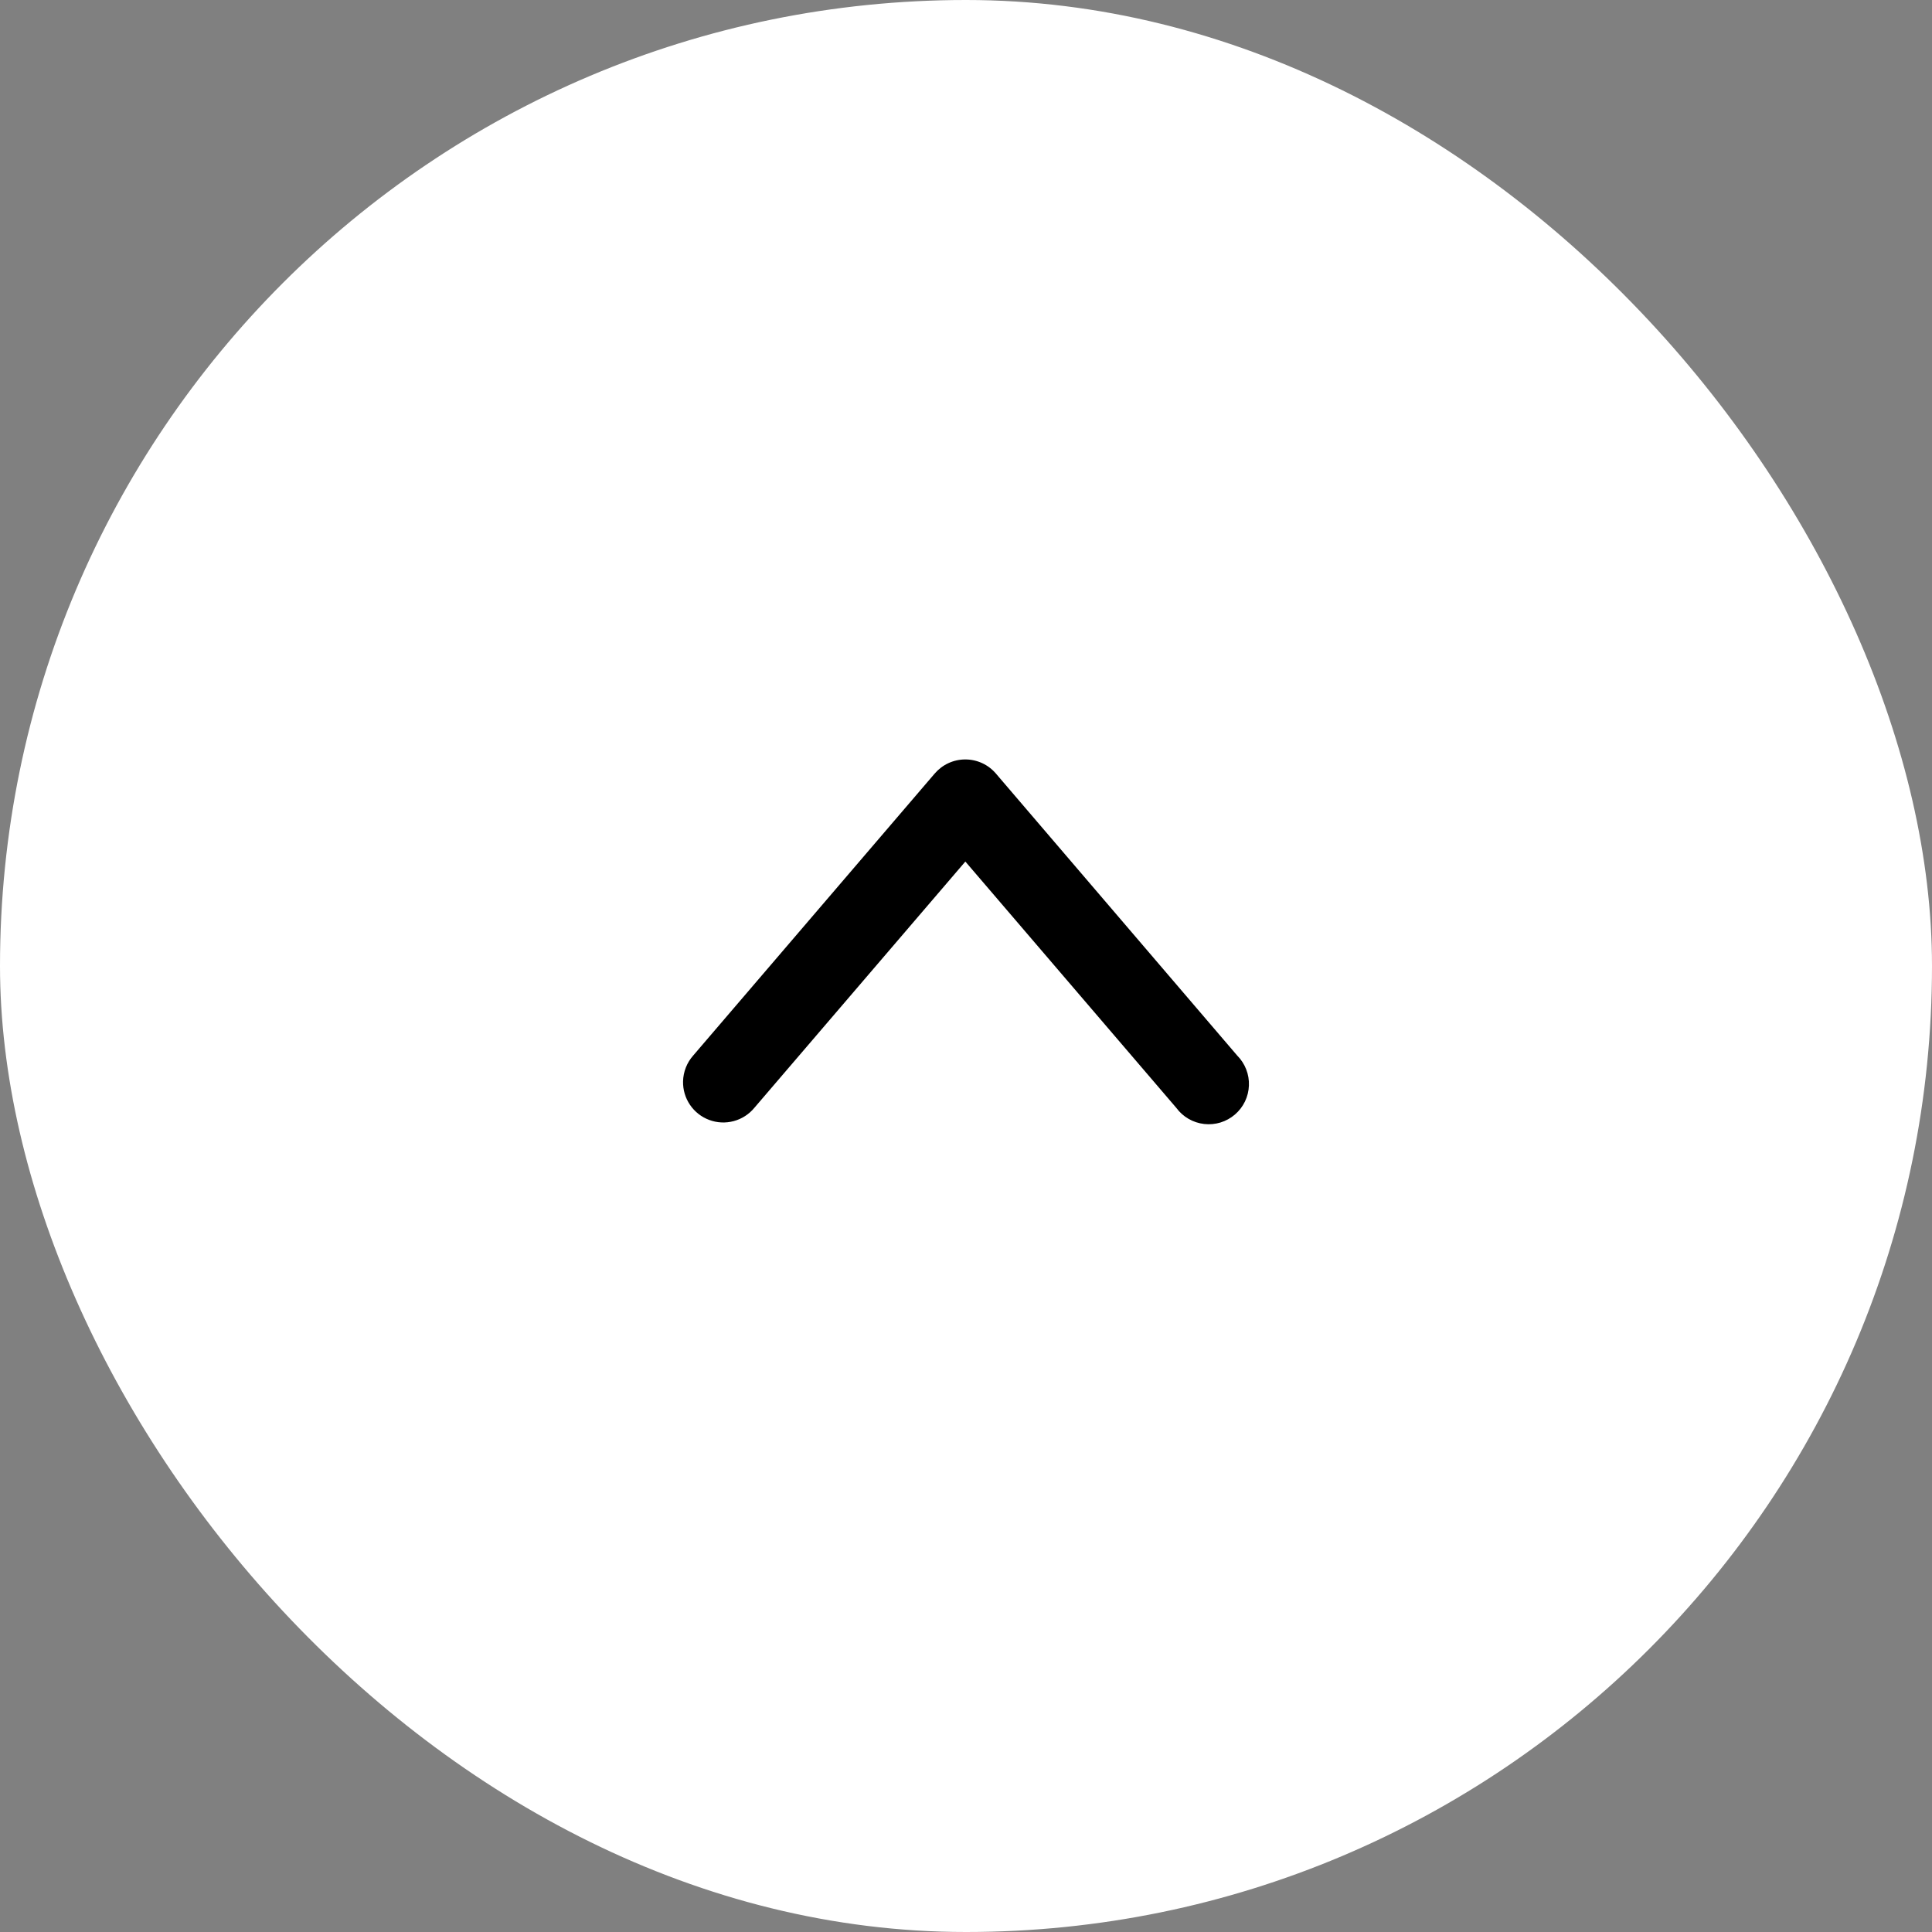
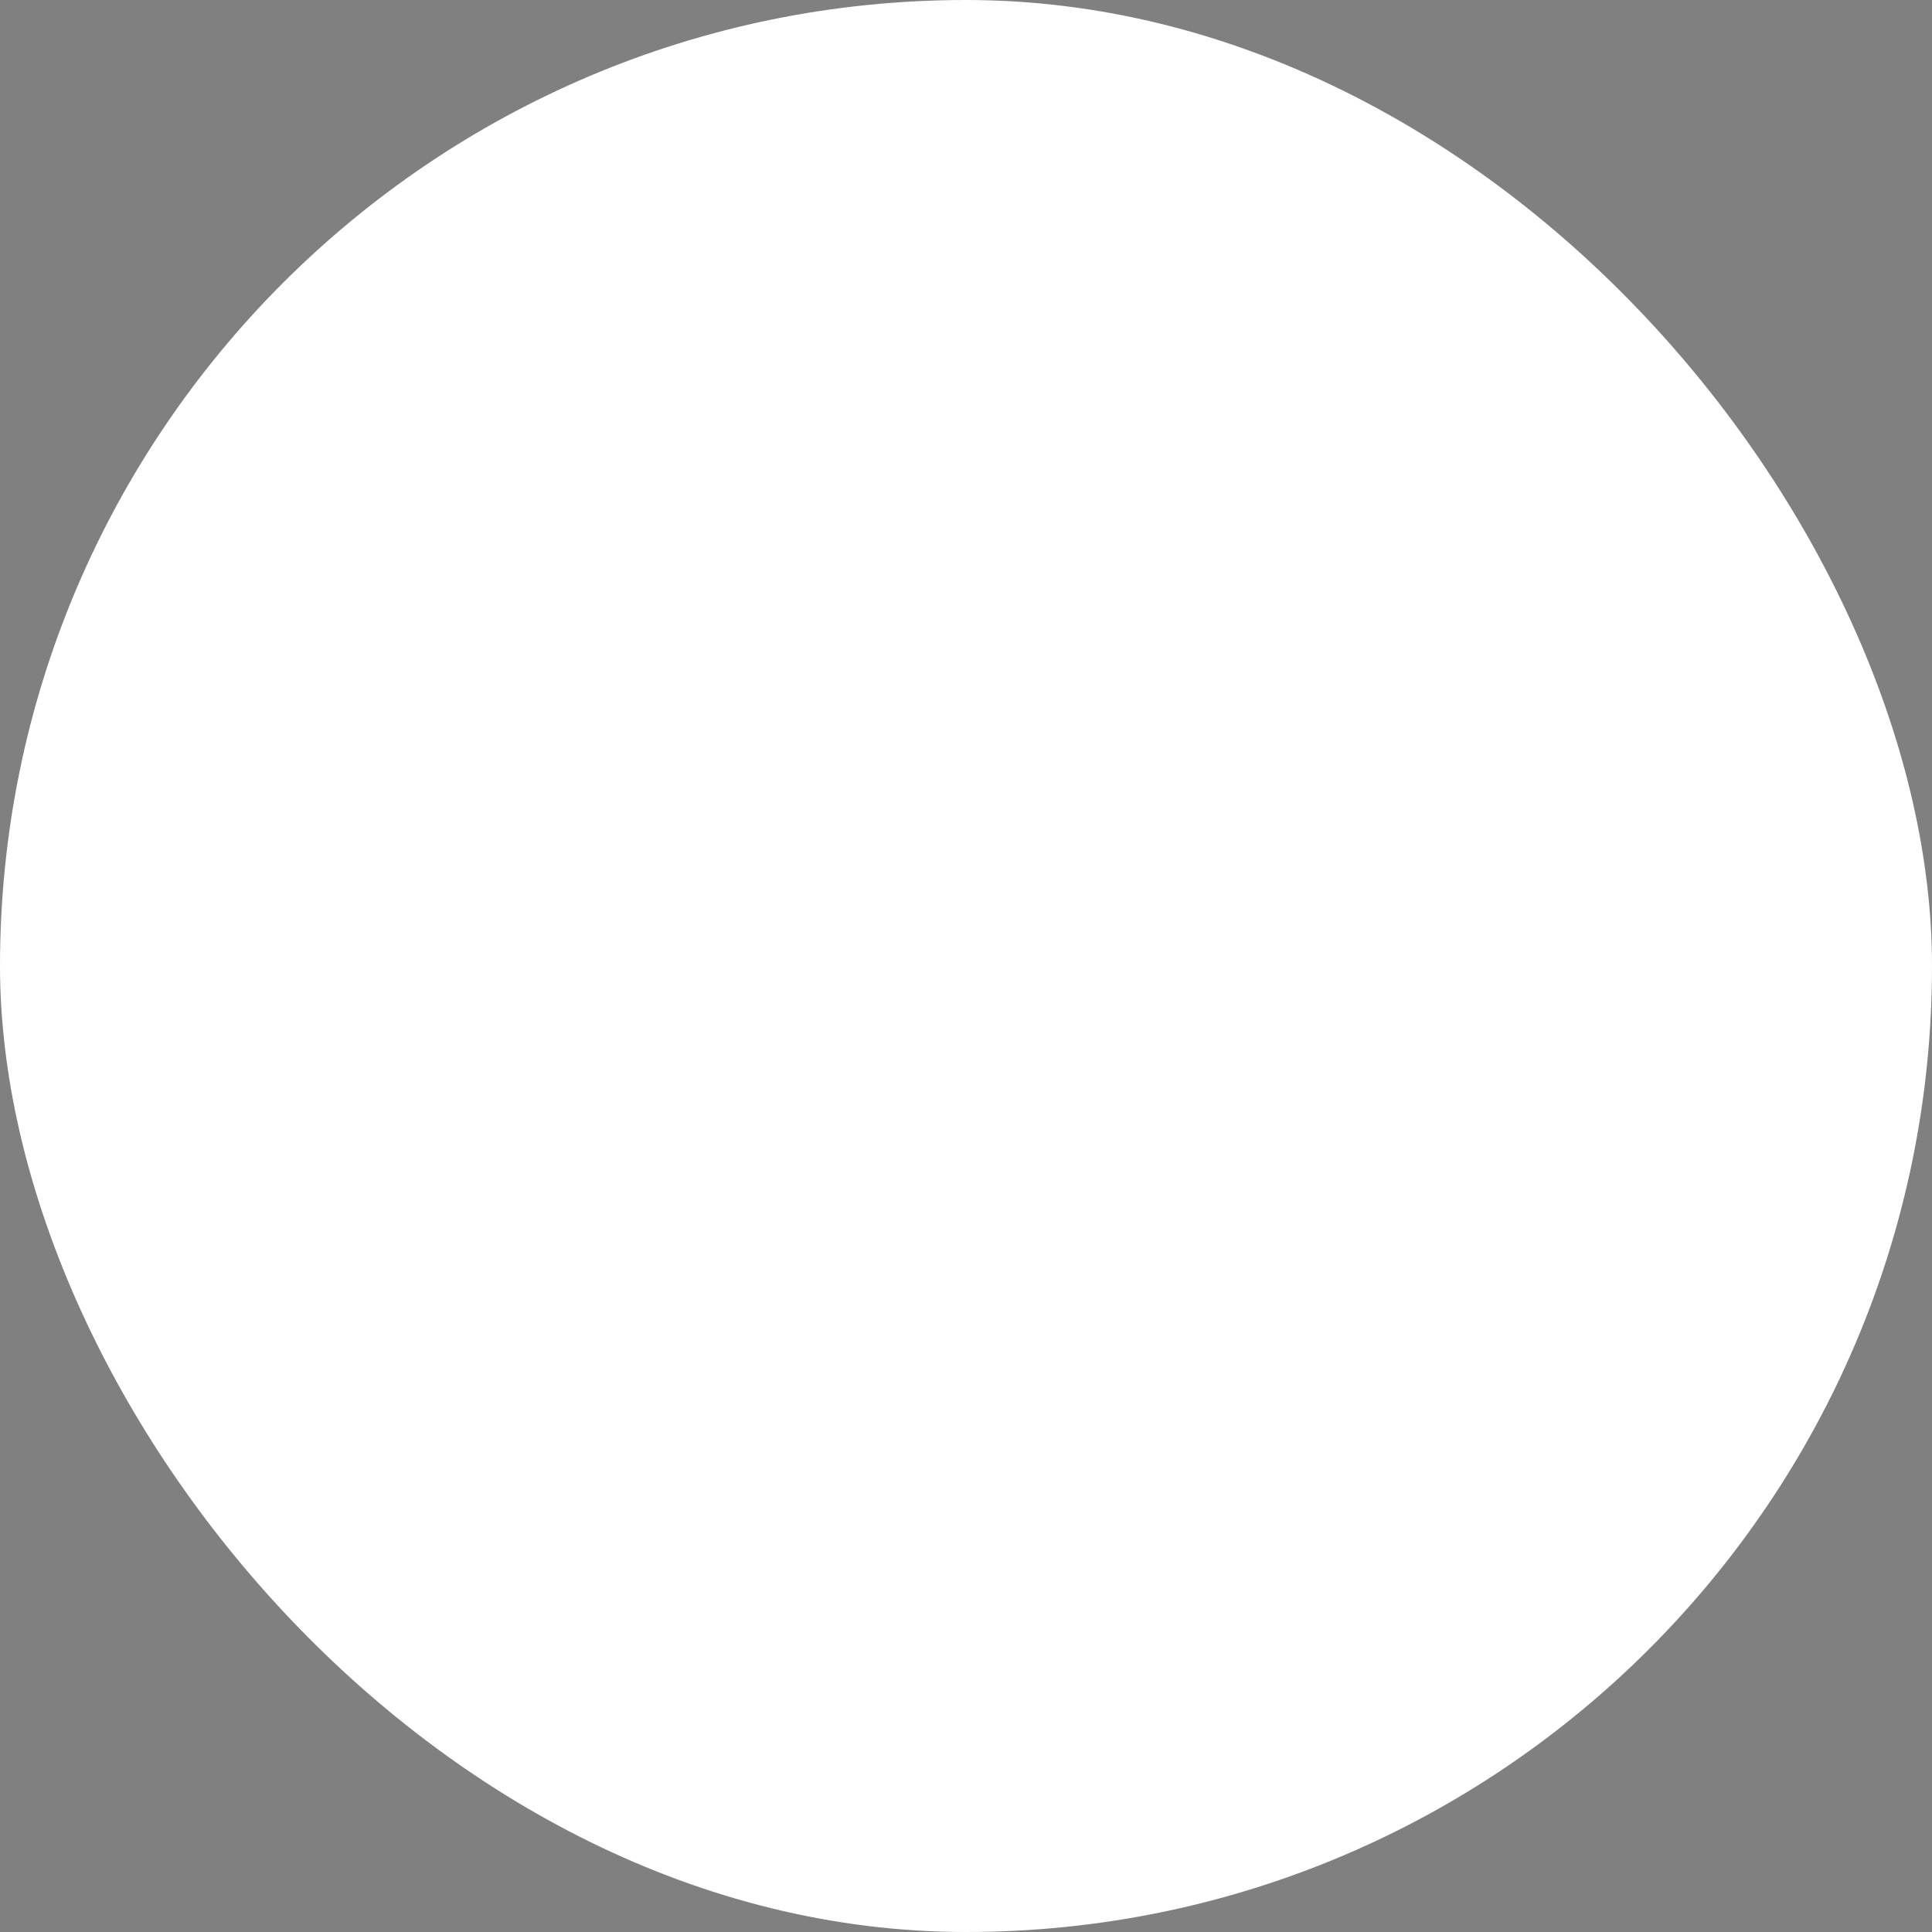
<svg xmlns="http://www.w3.org/2000/svg" width="80" height="80" viewBox="0 0 80 80" fill="none">
  <rect x="0" y="0" width="80" height="80" fill="#808080" stroke="none" />
  <rect width="80" height="80" rx="40" fill="white" />
-   <path d="M28.284 44.776C28.276 45.122 28.376 45.462 28.571 45.749C28.766 46.036 29.045 46.255 29.37 46.375C29.694 46.496 30.049 46.512 30.383 46.422C30.718 46.332 31.016 46.14 31.236 45.873L39.973 35.675L48.707 45.873C48.843 46.058 49.015 46.213 49.214 46.328C49.412 46.443 49.633 46.516 49.861 46.542C50.089 46.568 50.319 46.547 50.539 46.48C50.758 46.412 50.961 46.3 51.135 46.151C51.309 46.002 51.451 45.818 51.551 45.611C51.651 45.404 51.706 45.179 51.715 44.95C51.724 44.721 51.686 44.492 51.602 44.279C51.519 44.065 51.392 43.871 51.23 43.708L41.239 32.032C41.083 31.849 40.889 31.701 40.67 31.6C40.451 31.499 40.212 31.447 39.971 31.447C39.73 31.447 39.492 31.499 39.273 31.6C39.054 31.701 38.86 31.849 38.703 32.032L28.703 43.708C28.442 44.003 28.293 44.382 28.284 44.776Z" fill="black" />
</svg>